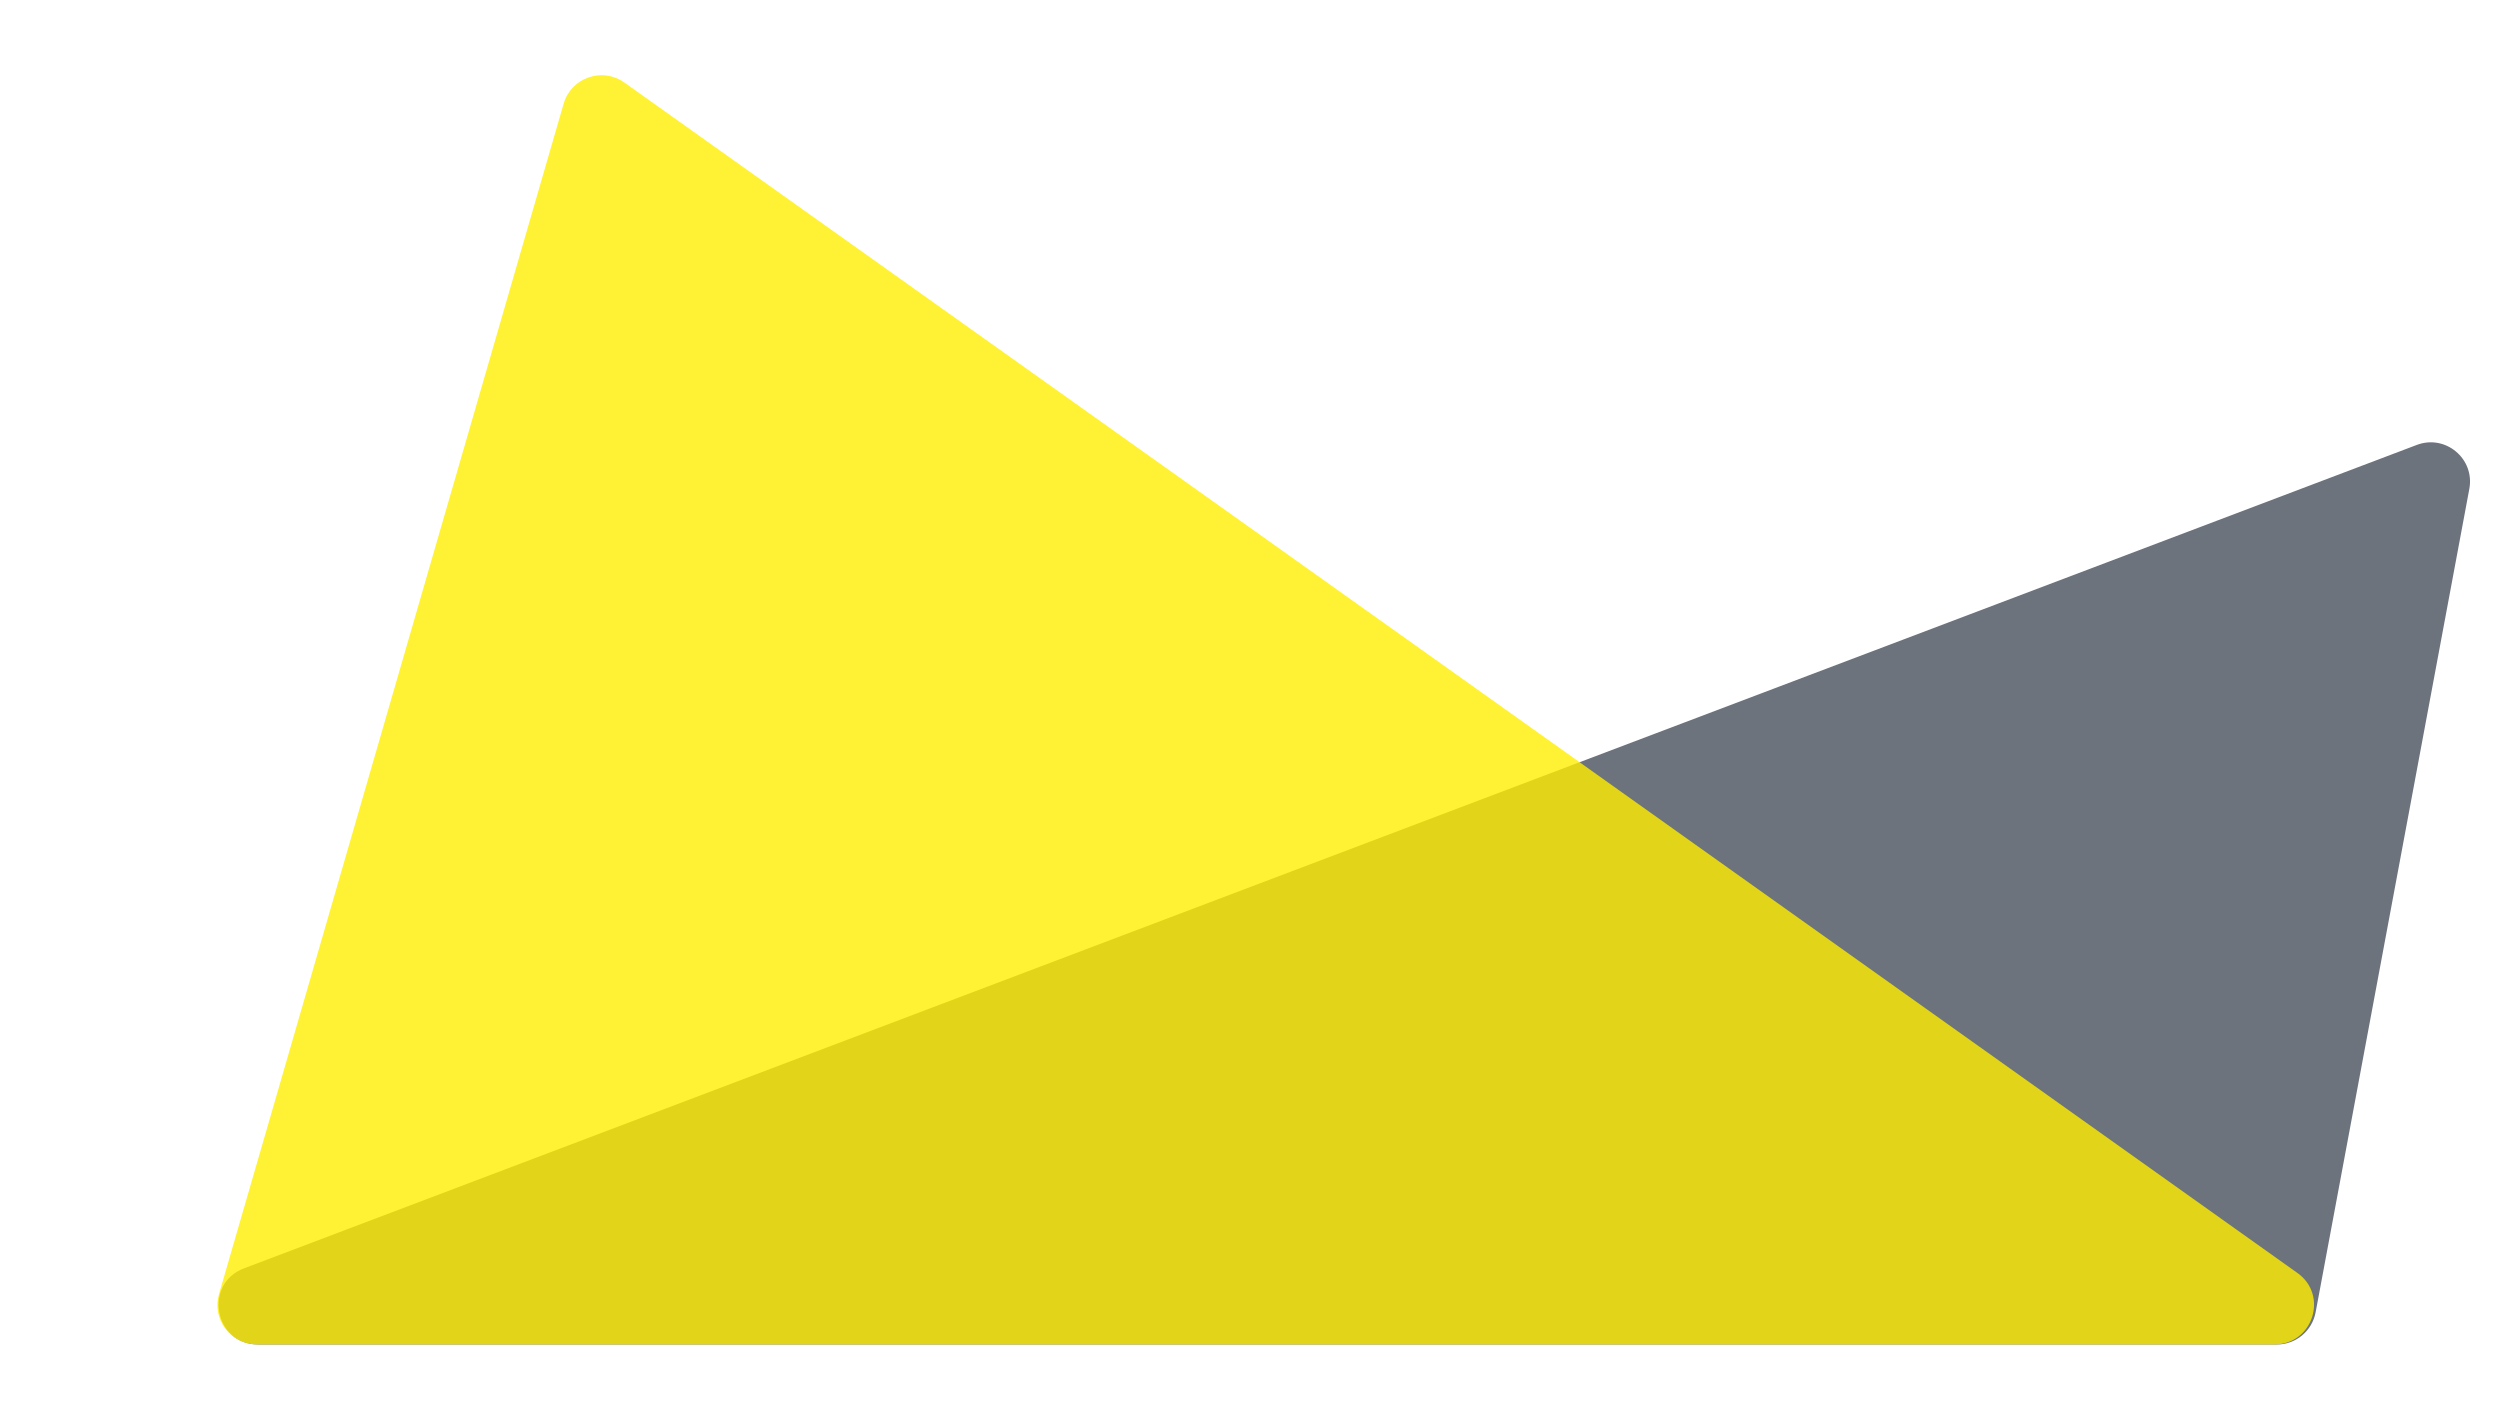
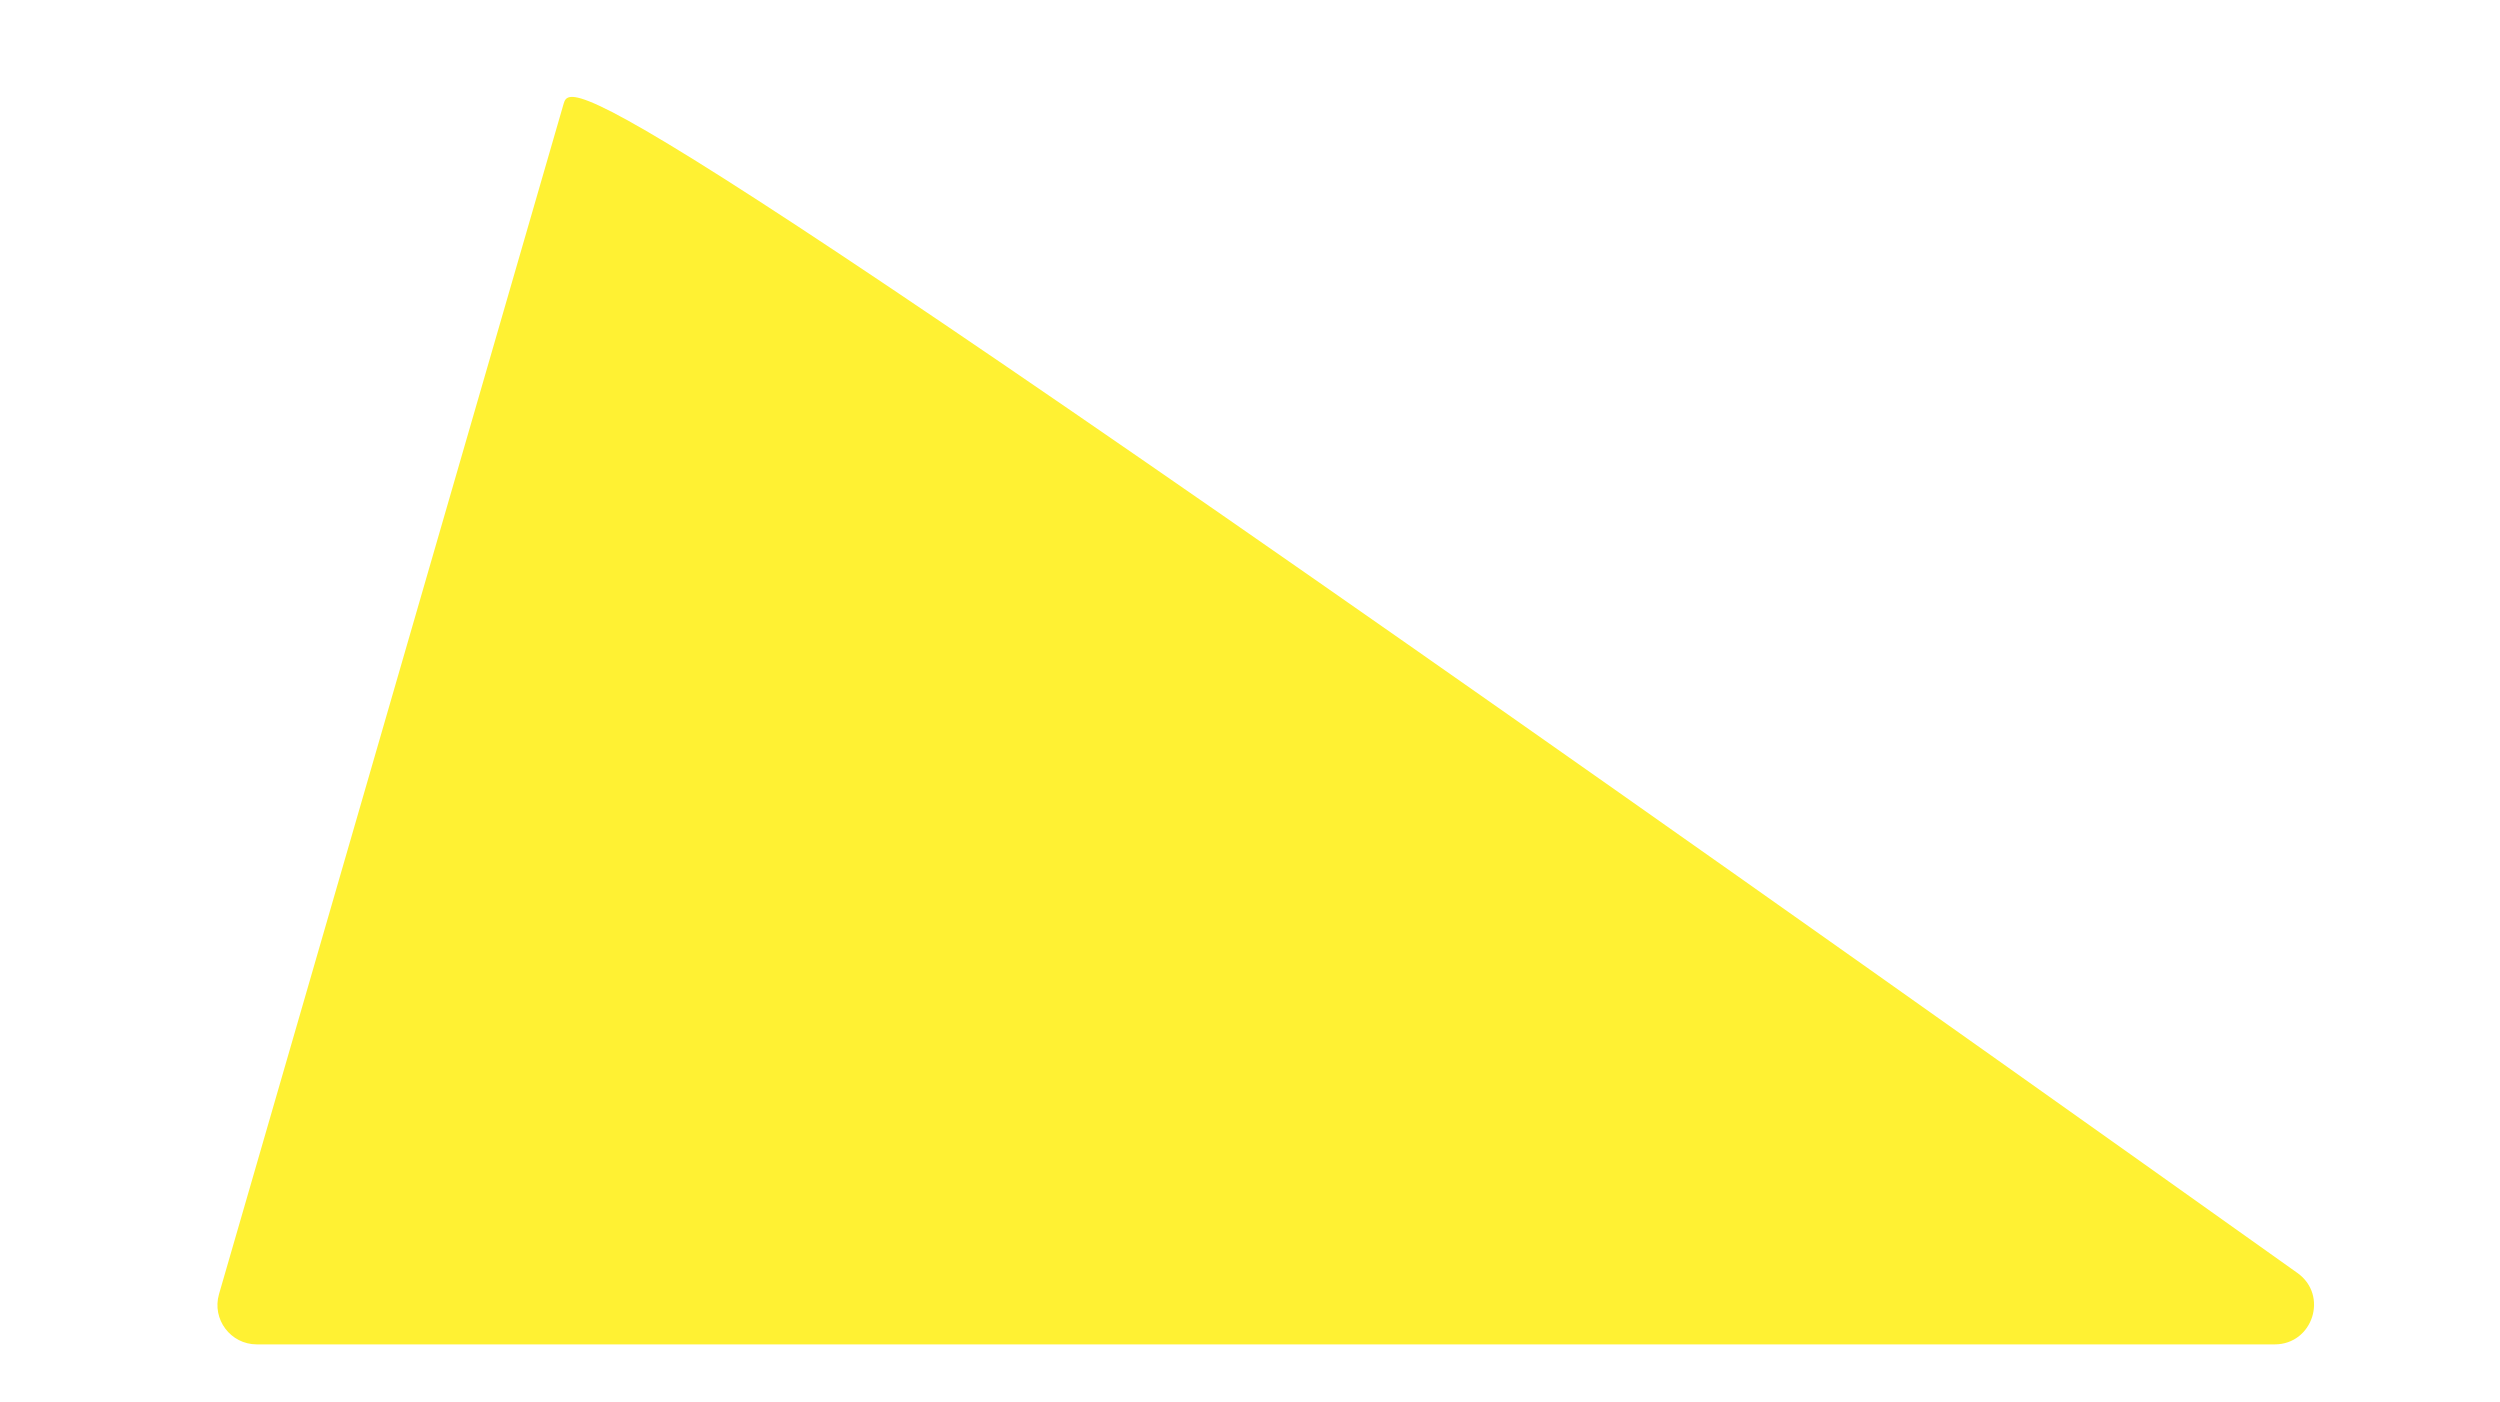
<svg xmlns="http://www.w3.org/2000/svg" width="41" height="23" viewBox="0 0 41 23" fill="none">
-   <path opacity="0.8" d="M39.635 7.297C40.105 7.118 40.59 7.523 40.497 8.018L37.976 21.523C37.919 21.828 37.652 22.05 37.342 22.05L4.231 22.05C3.514 22.05 3.331 21.055 4.002 20.801L39.635 7.297Z" fill="#47505D" />
-   <path opacity="0.8" d="M37.304 22.048C37.932 22.048 38.19 21.241 37.678 20.877L10.238 1.353C9.876 1.096 9.368 1.273 9.244 1.7L3.592 21.223C3.472 21.636 3.782 22.048 4.212 22.048L37.304 22.048Z" fill="#FFED00" />
+   <path opacity="0.8" d="M37.304 22.048C37.932 22.048 38.19 21.241 37.678 20.877C9.876 1.096 9.368 1.273 9.244 1.7L3.592 21.223C3.472 21.636 3.782 22.048 4.212 22.048L37.304 22.048Z" fill="#FFED00" />
</svg>